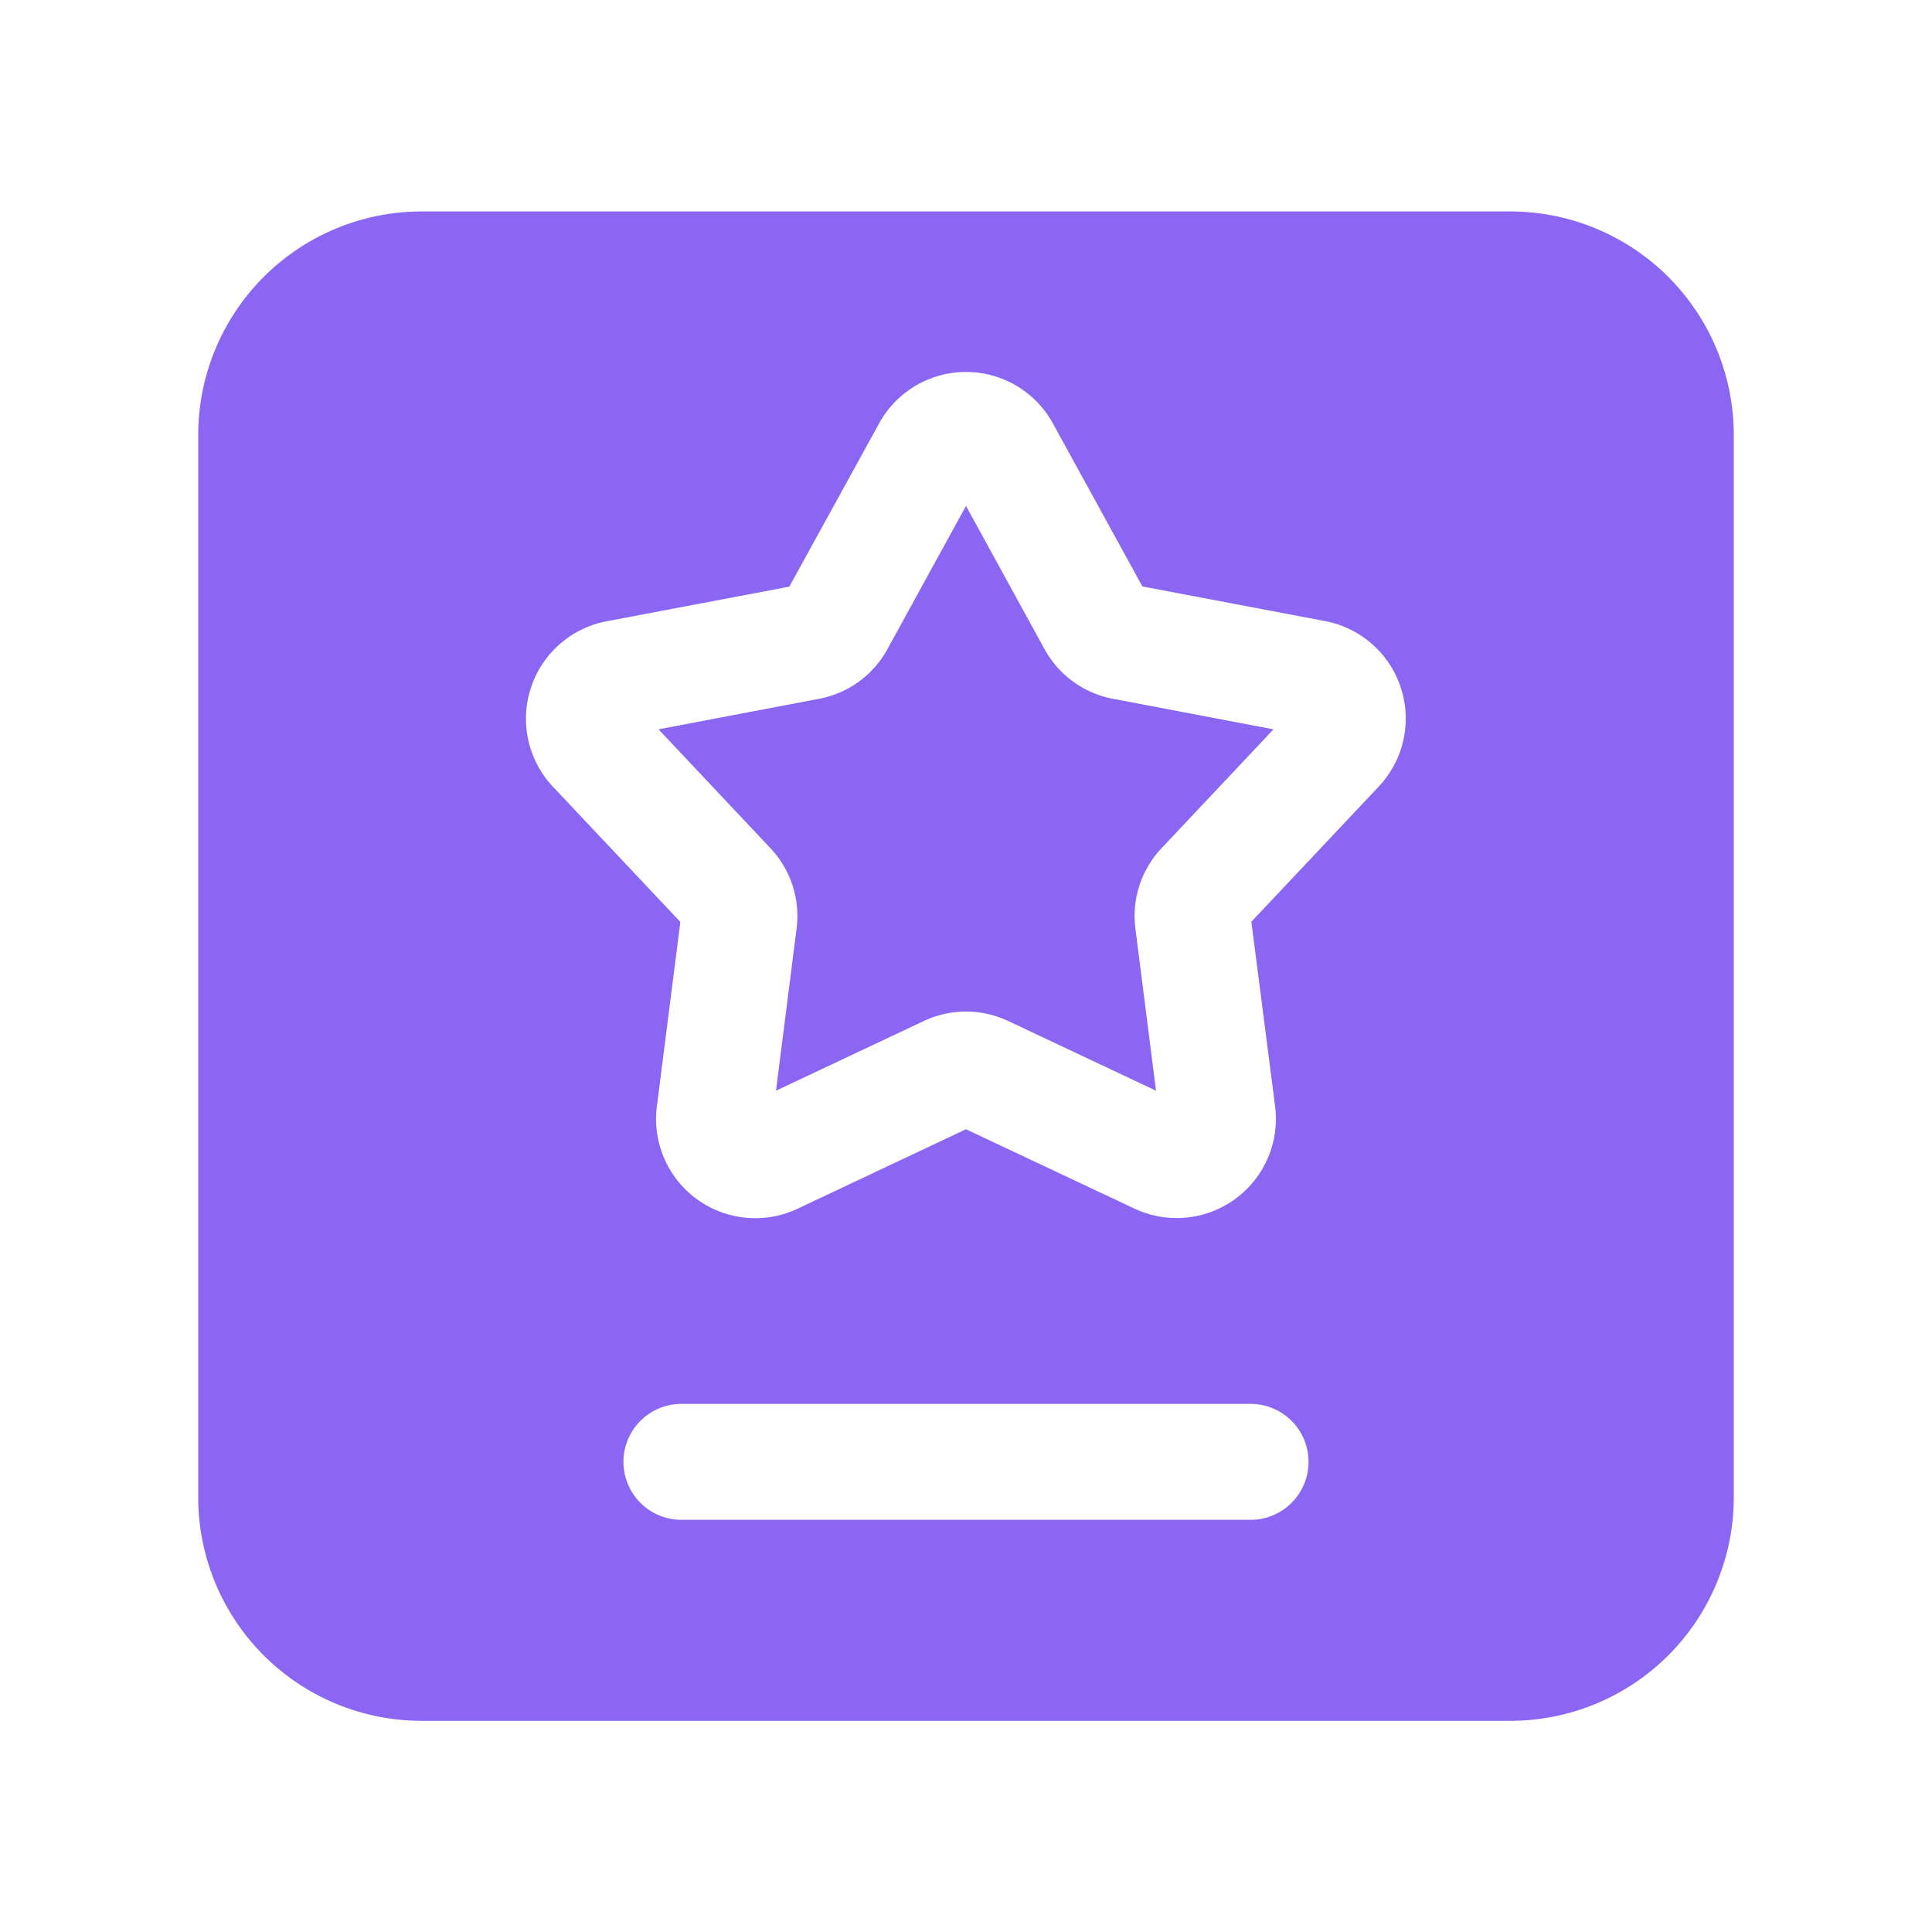
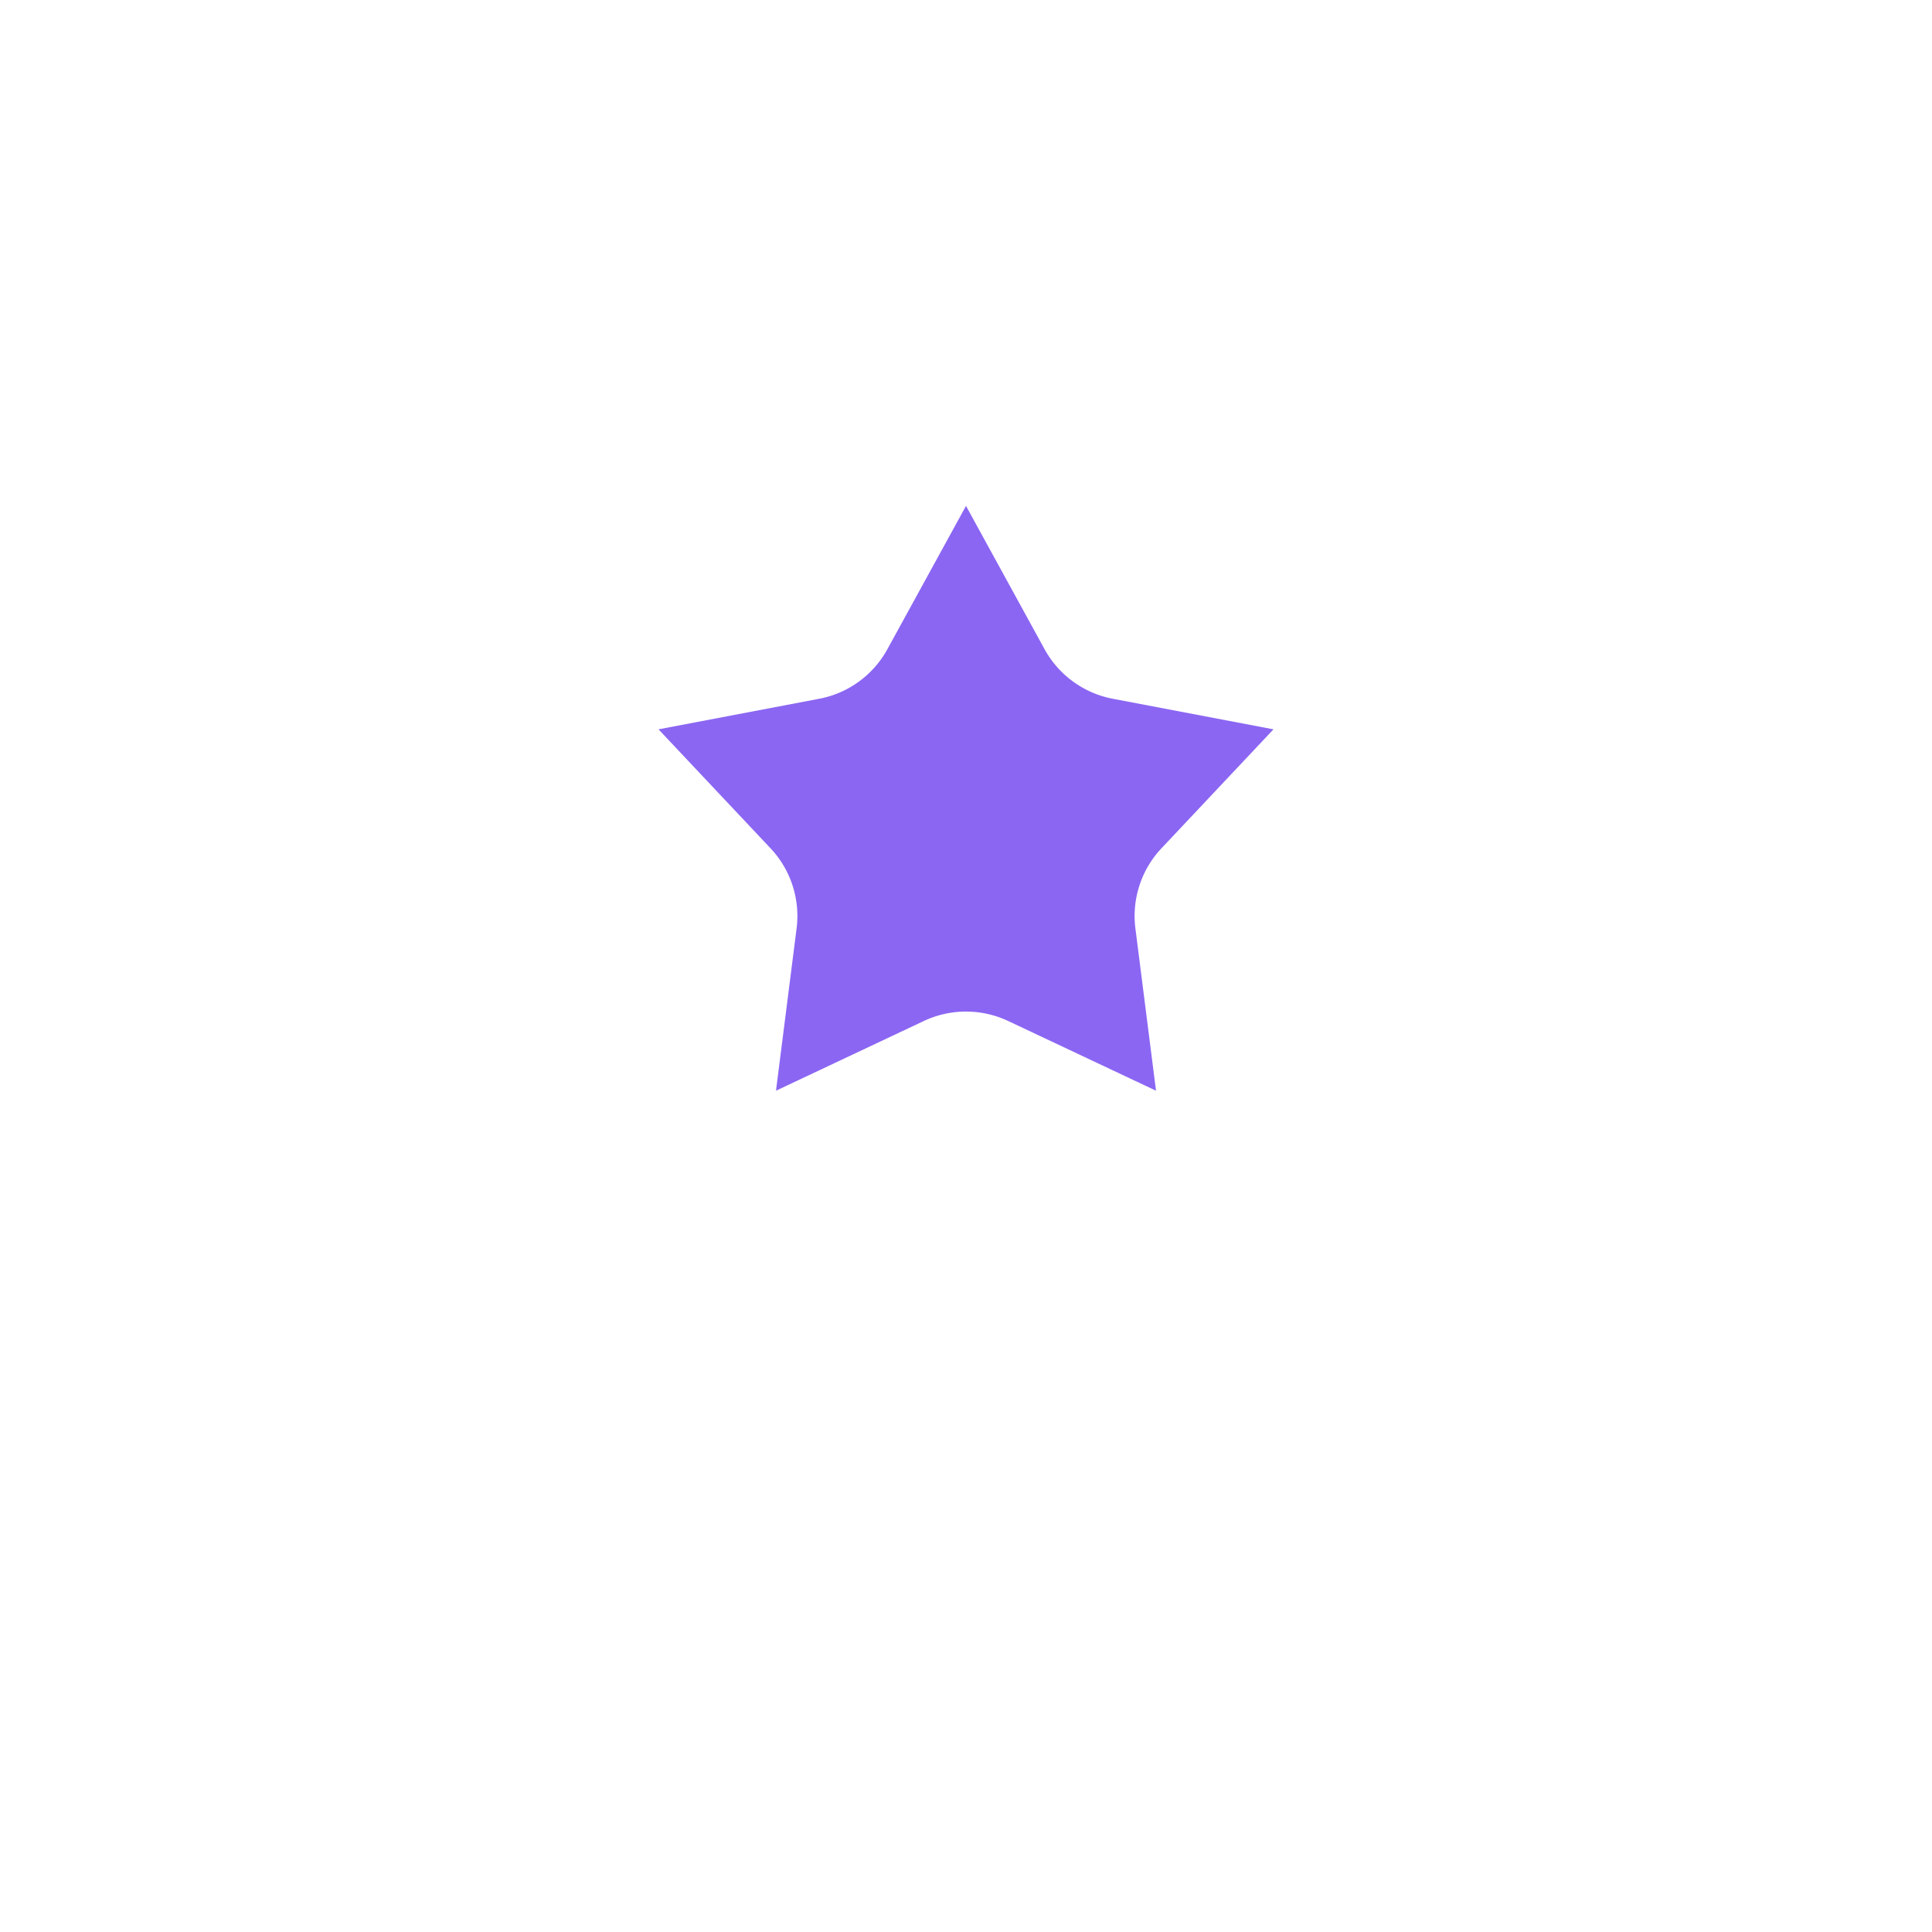
<svg xmlns="http://www.w3.org/2000/svg" t="1755679554170" class="icon" viewBox="0 0 1024 1024" version="1.1" p-id="1886" width="28" height="28">
-   <path d="M800.461 112.077H223.539A118.477 118.477 0 0 0 105.062 230.4v563.2a118.477 118.477 0 0 0 118.477 118.477h576.922A118.477 118.477 0 0 0 918.938 793.6V230.4a118.477 118.477 0 0 0-118.477-118.323z m-137.626 693.453H361.165a30.72 30.72 0 1 1 0-61.44h301.67a30.72 30.72 0 0 1 0 61.44z m67.942-388.659l-67.533 71.68 12.595 97.843a52.582 52.582 0 0 1-74.598 54.17L512 598.528l-89.088 42.035A52.582 52.582 0 0 1 348.16 586.394l12.442-97.741-67.533-71.68a52.582 52.582 0 0 1 28.518-87.706l96.768-18.33L465.92 224.461a52.531 52.531 0 0 1 92.16 0l47.411 86.374 96.768 18.33a52.582 52.582 0 0 1 28.518 87.706z" fill="#8b66f3" p-id="1887" />
  <path d="M553.626 344.064L512 268.134l-41.626 75.878a52.275 52.275 0 0 1-36.301 26.368L349.03 386.56l59.341 63.027a52.326 52.326 0 0 1 13.824 42.65l-10.906 85.862 78.285-36.915a52.48 52.48 0 0 1 44.851 0l78.285 36.915-10.906-85.862a52.326 52.326 0 0 1 13.824-42.65l59.341-63.027-85.043-16.179a52.48 52.48 0 0 1-36.301-26.317z" fill="#8b66f3" p-id="1888" />
</svg>